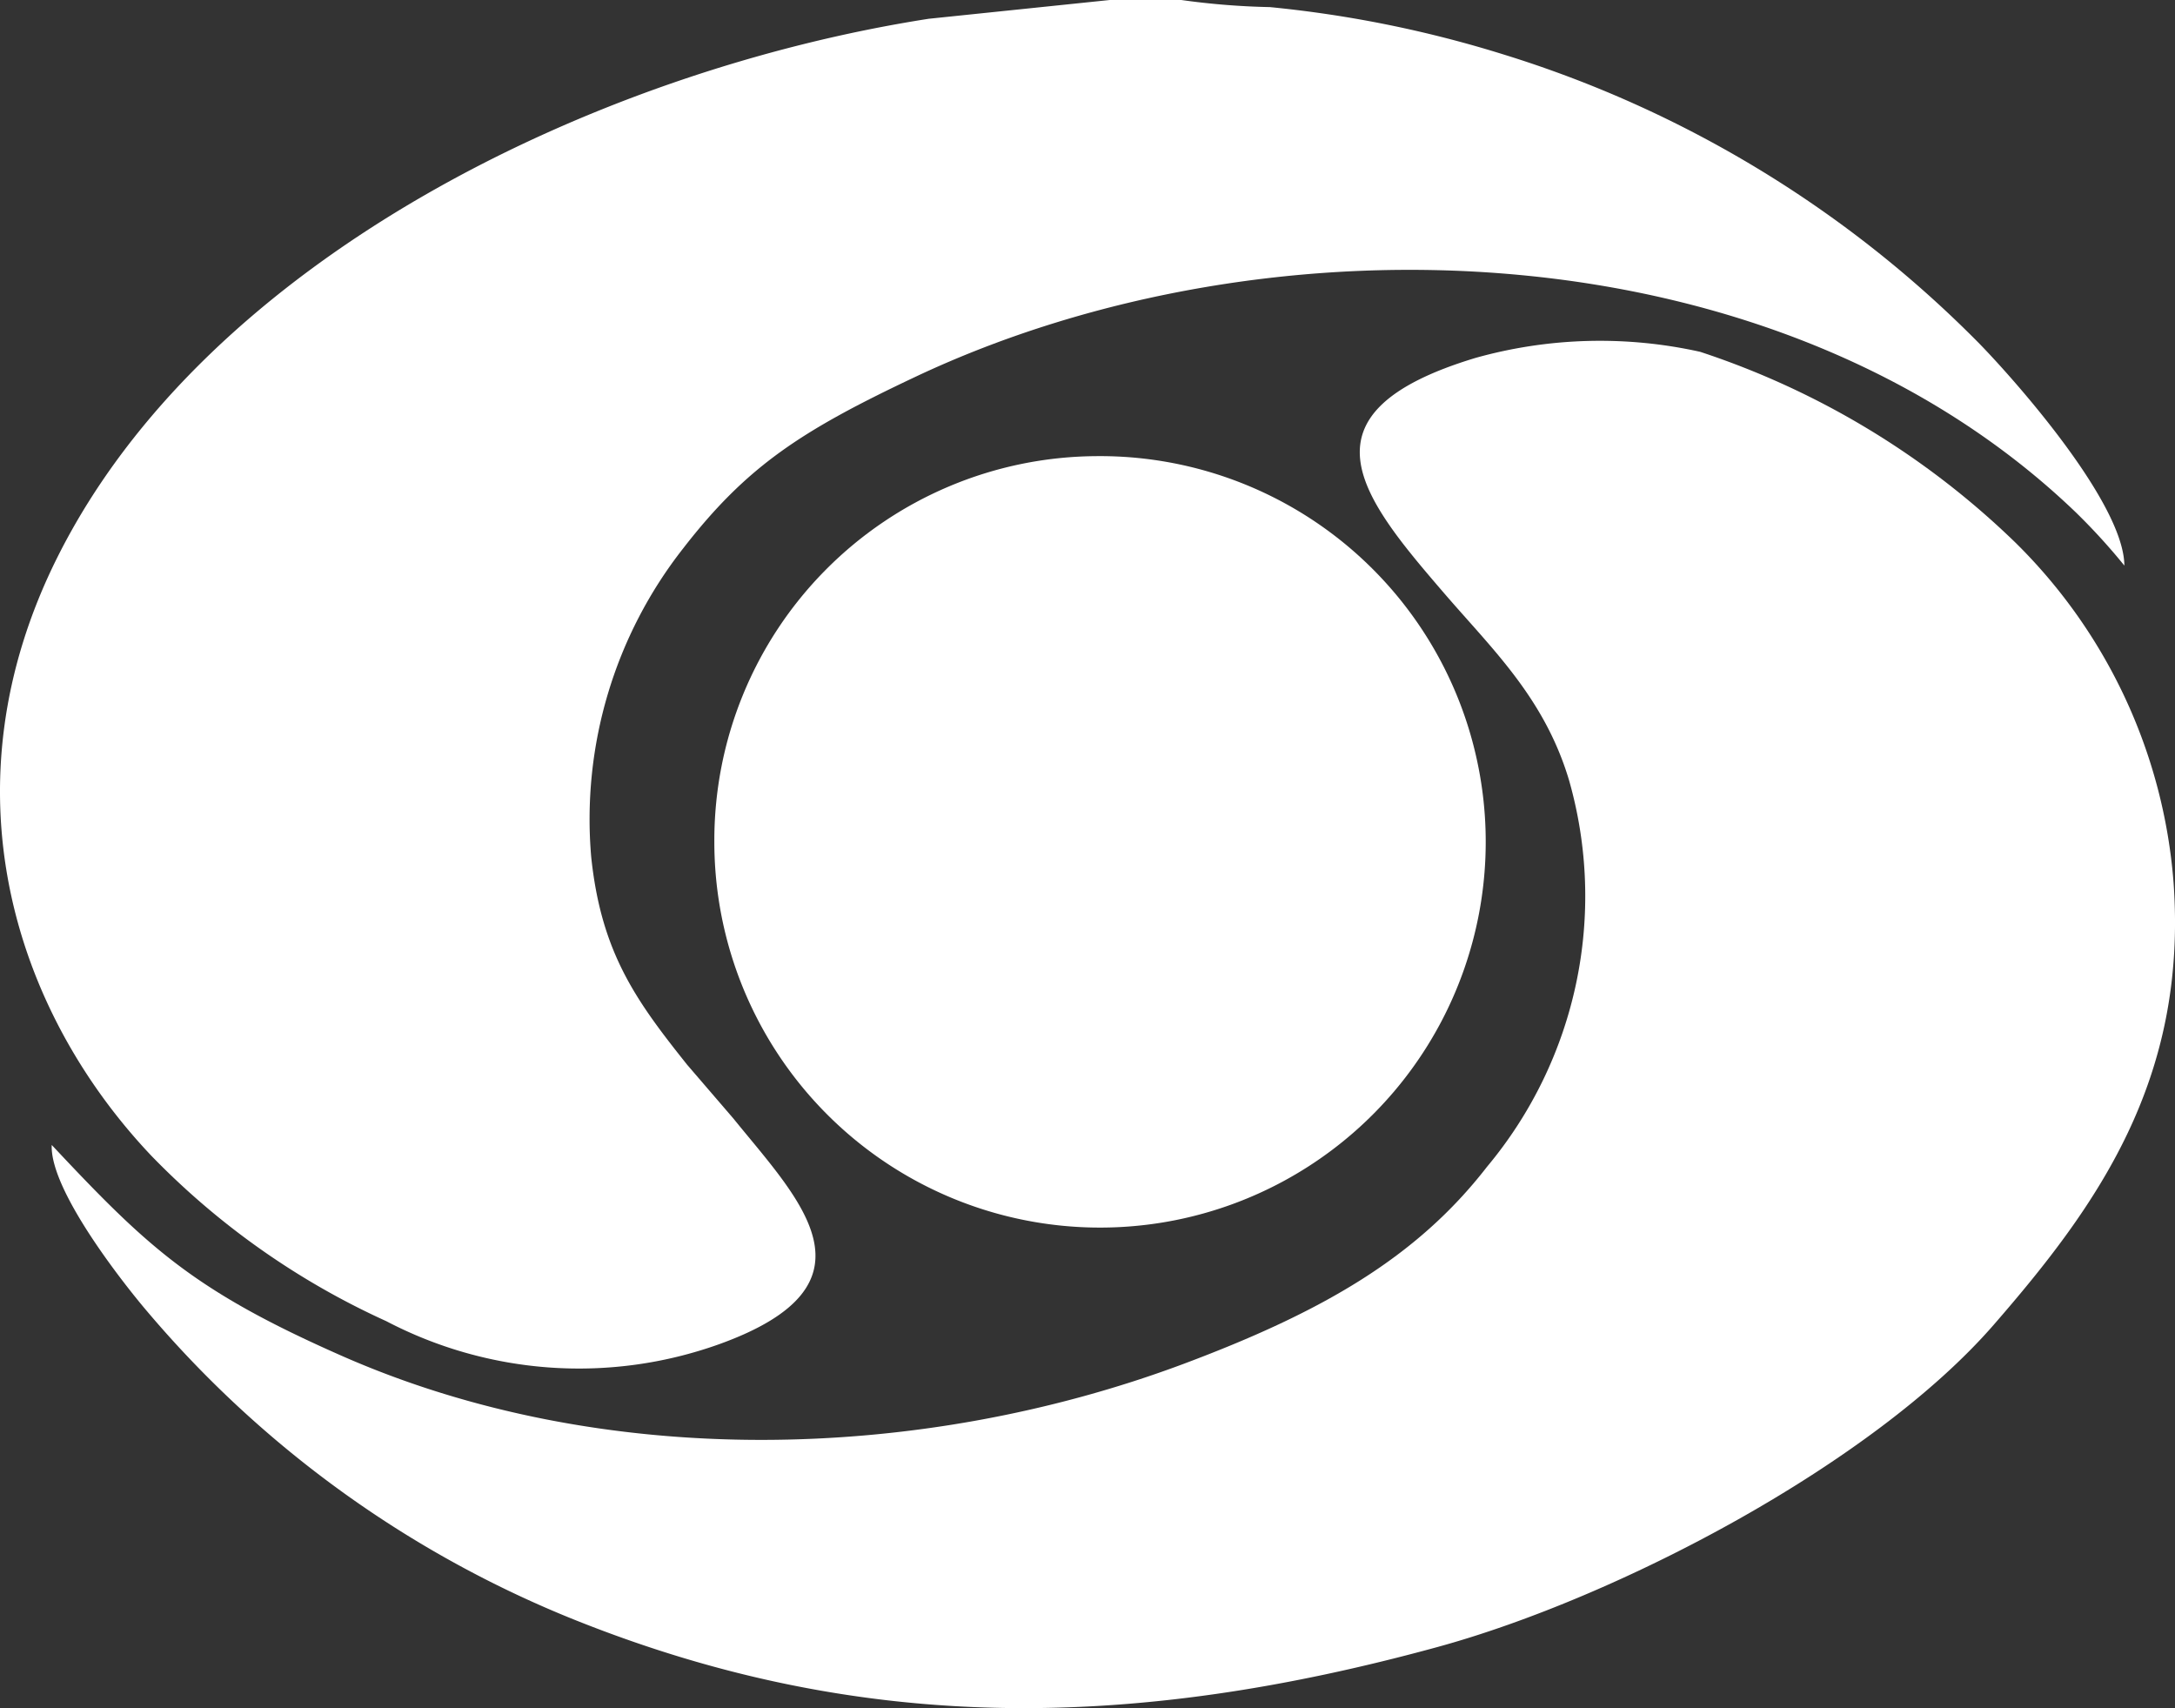
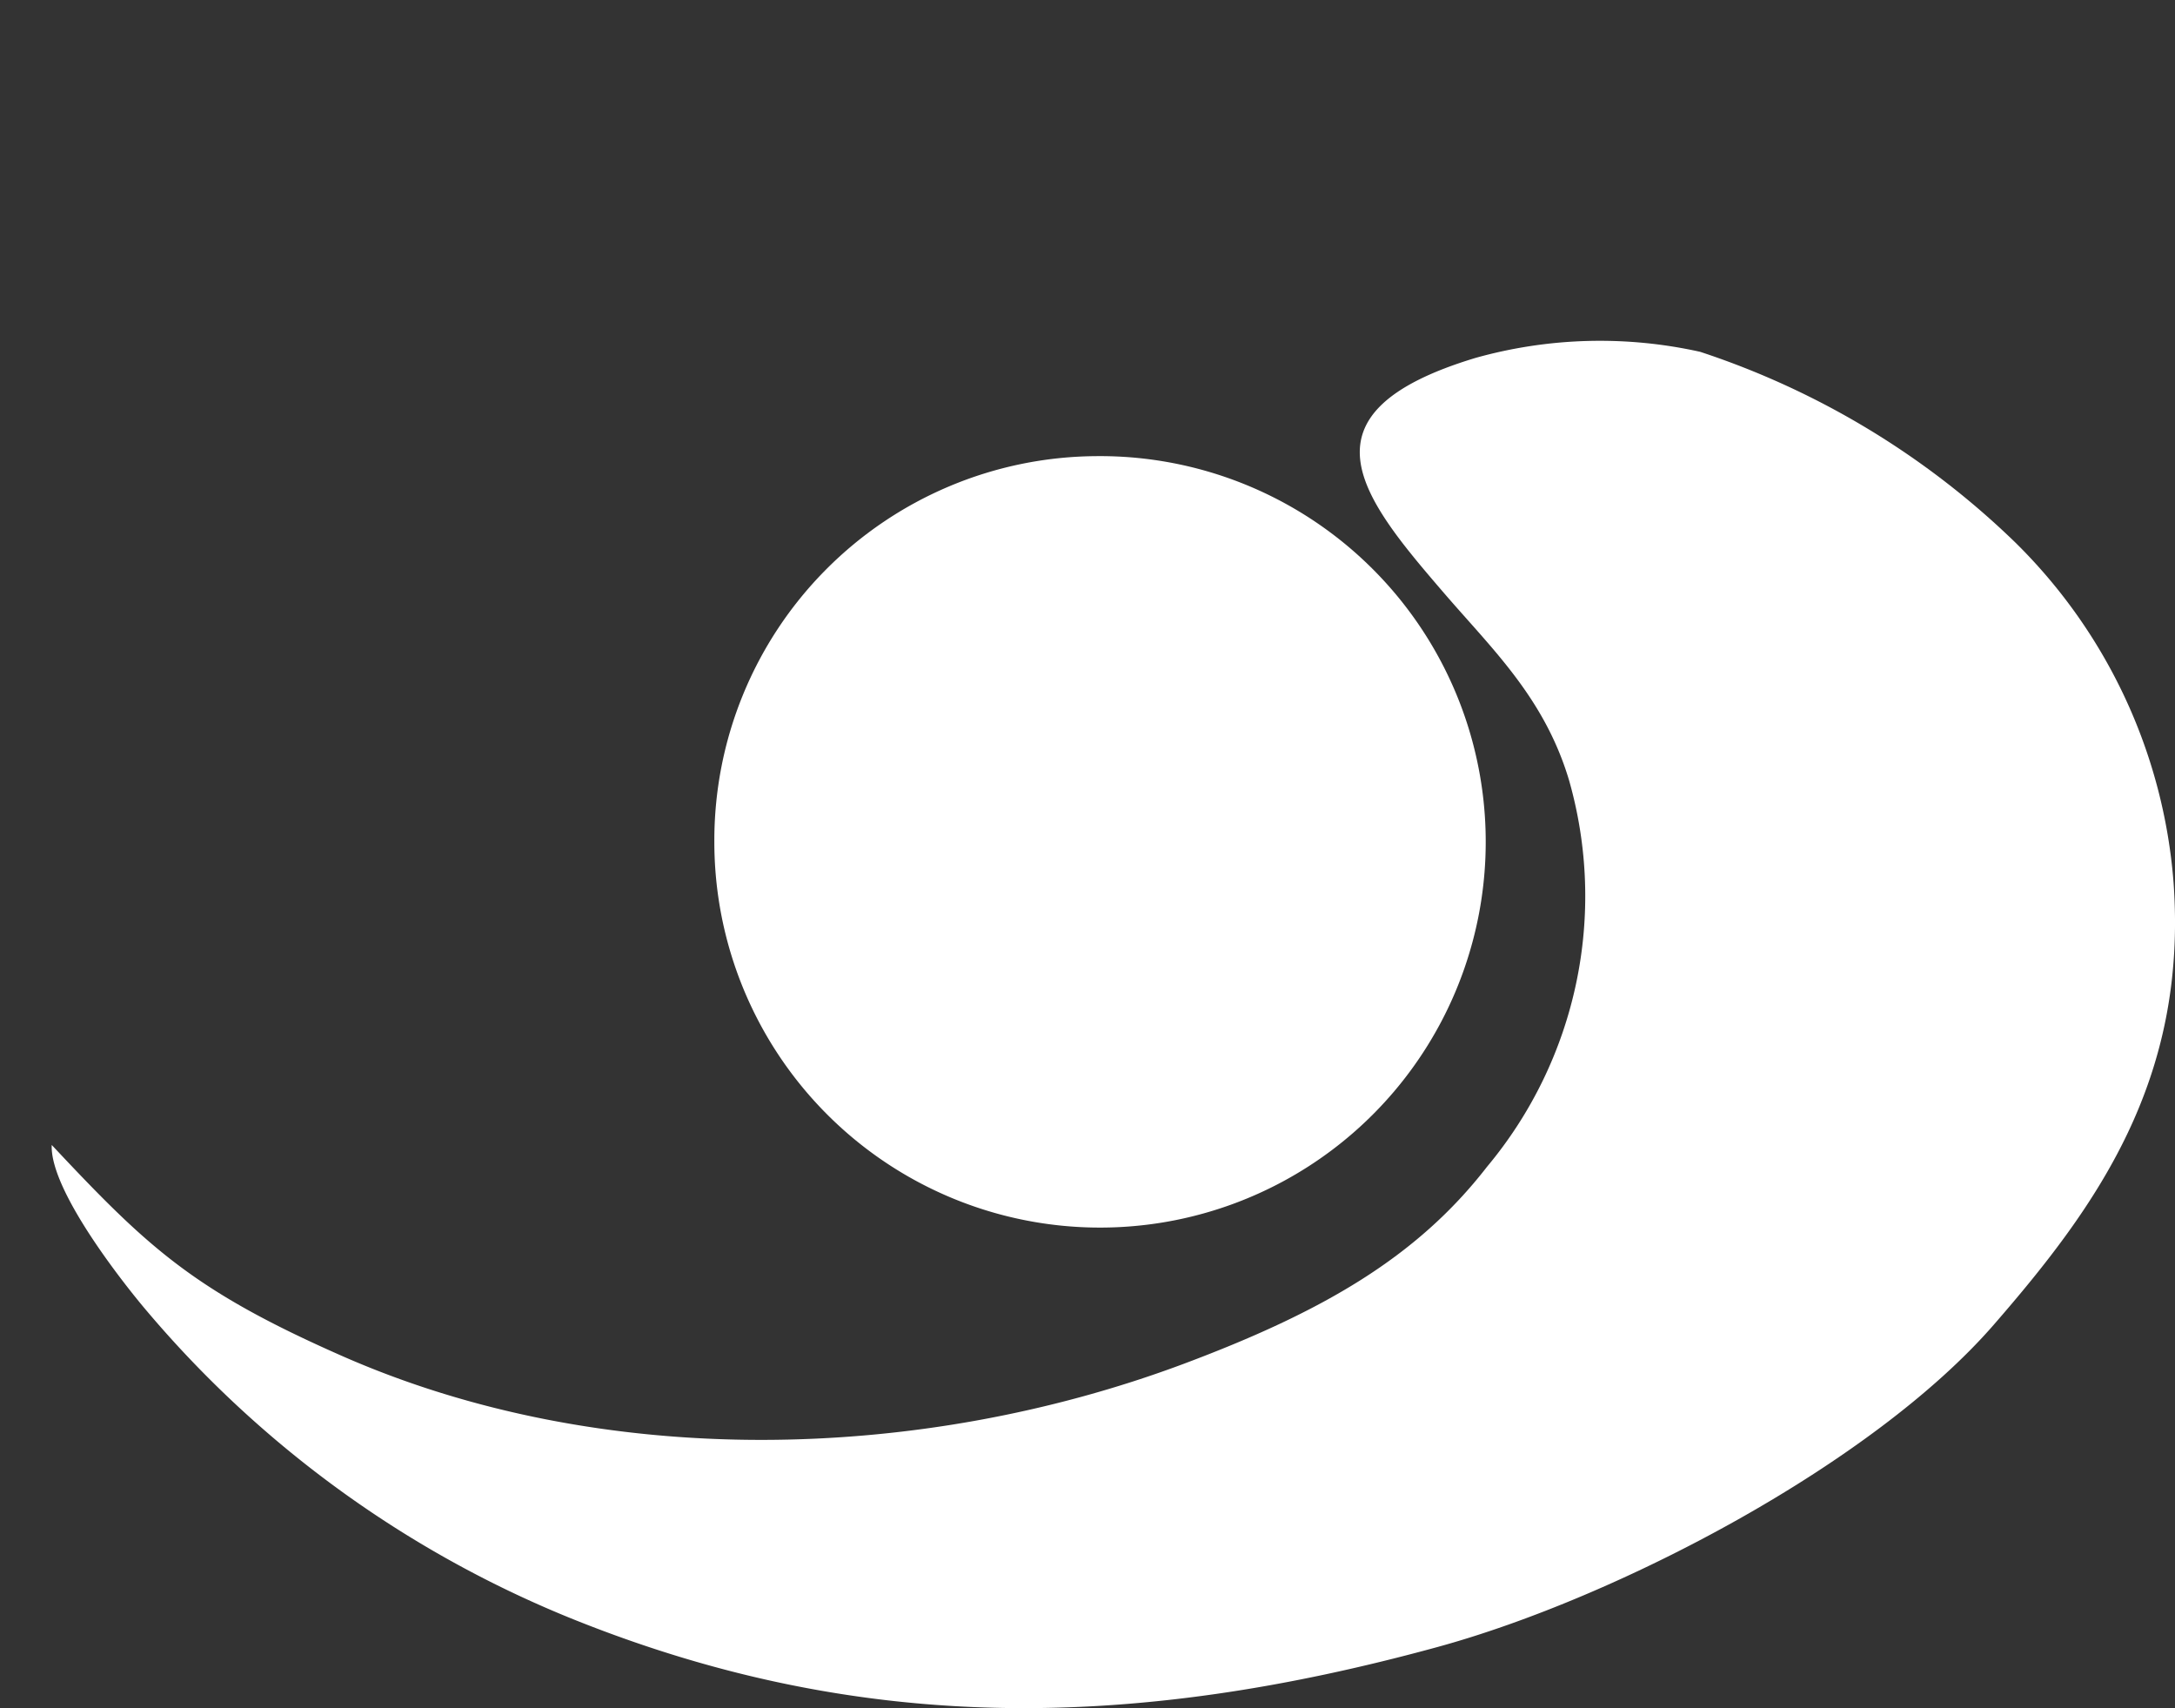
<svg xmlns="http://www.w3.org/2000/svg" id="Group_758" data-name="Group 758" width="69.509" height="54.582" viewBox="0 0 69.509 54.582">
  <rect x="0" y="0" width="69.509" height="54.582" fill="#333333" stroke="none" />
  <path id="Path_14446" data-name="Path 14446" d="M1.03,34.485c-.059,1.421,2.2,4.293,2.892,5.128a34.941,34.941,0,0,0,13.96,10.1c9.11,3.611,17.712,3.473,27.419.817,5.764-1.575,13.92-5.849,17.791-10.3,3.29-3.783,6.2-7.819,5.748-14.132a17.094,17.094,0,0,0-5.081-10.89,26.241,26.241,0,0,0-10.049-6.07,14.739,14.739,0,0,0-7.175.194C40.677,11.1,42.9,13.8,45.529,16.852c1.554,1.806,3.2,3.344,3.988,5.963A13.486,13.486,0,0,1,46.9,35.179c-2.24,2.892-5.248,4.632-9.7,6.3-8.443,3.155-18.6,3.409-26.924-.268-4.719-2.082-6.176-3.455-9.24-6.722" transform="translate(0.623 2.104)" fill="#fff" />
-   <path id="Path_14447" data-name="Path 14447" d="M37.752,2H35.466l-5.786.6C19.061,4.256,6.624,10.241,1.838,19.8-1.846,27.157.449,34.3,4.833,38.928a24.619,24.619,0,0,0,7.511,5.289,13.286,13.286,0,0,0,10.632.739c5.358-1.927,2.538-4.646.462-7.214l-1.48-1.721c-1.63-2.044-2.747-3.579-3.065-6.648a14.016,14.016,0,0,1,2.941-9.851c2.036-2.627,3.763-3.755,7.432-5.486,11.322-5.337,27.589-4.8,37.1,4.362a19.862,19.862,0,0,1,1.525,1.675c-.016-2.1-3.836-6.3-4.754-7.214A36.46,36.46,0,0,0,48.071,3.747a37.141,37.141,0,0,0-7.488-1.52A23.7,23.7,0,0,1,37.752,2" transform="translate(0 -2)" fill="#fff" />
  <path id="Path_14448" data-name="Path 14448" d="M14.219,23.4A12.326,12.326,0,1,0,26.4,11.079,12.278,12.278,0,0,0,14.219,23.4" transform="translate(8.61 3.497)" fill="#fff" />
</svg>